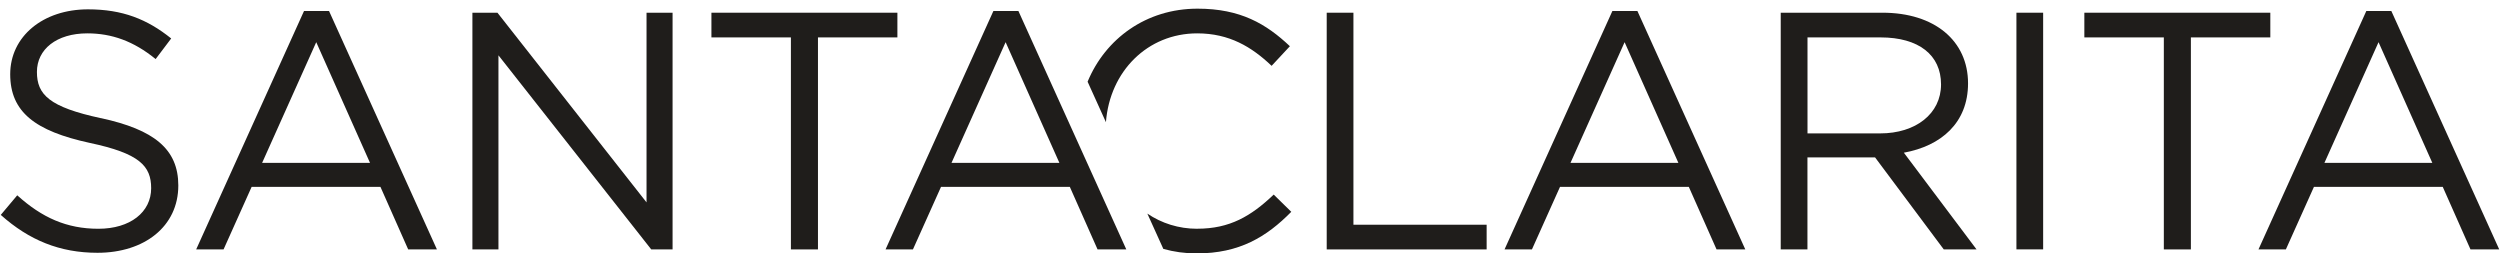
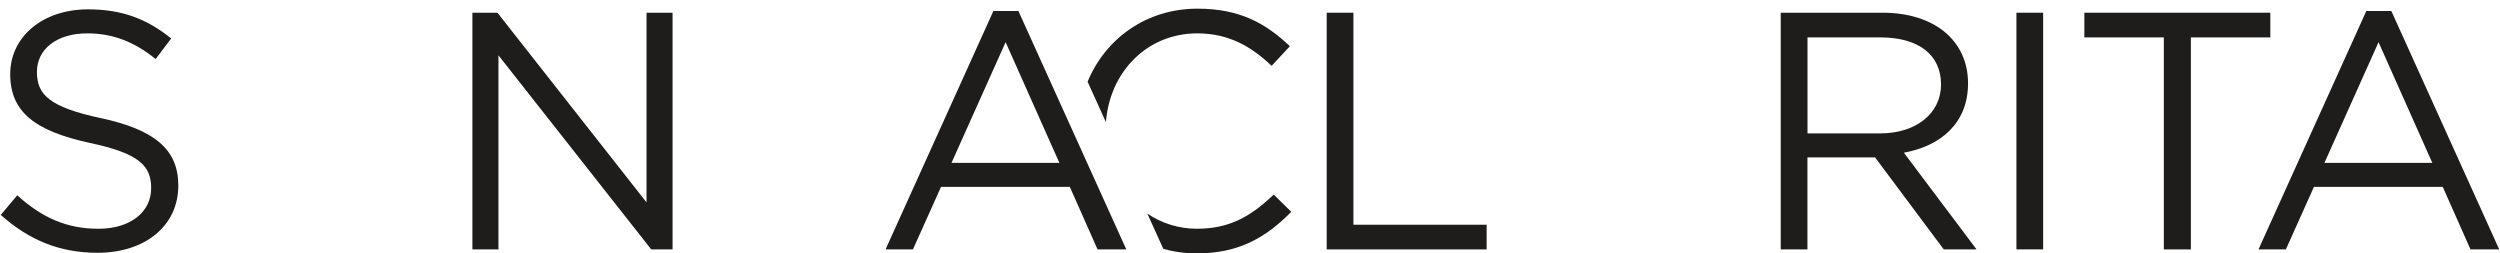
<svg xmlns="http://www.w3.org/2000/svg" id="Capa_1" viewBox="0 0 519.31 52.65">
  <defs>
    <style>.cls-1{fill:#1f1d1b;stroke-width:0px;}</style>
  </defs>
  <polygon class="cls-1" points="308.81 46.68 281.14 46.68 281.14 2.64 275.59 2.64 275.59 51.81 308.81 51.81 308.81 46.68" />
-   <path class="cls-1" d="M334.93,2.29l-22.4,49.52h5.69l5.83-12.99h26.76l5.76,12.99h5.97l-22.41-49.52h-5.2ZM326.23,33.83l11.24-25.07,11.17,25.07h-22.41Z" />
  <path class="cls-1" d="M395.47,31.72c7.73-1.41,13.34-6.18,13.34-14.4,0-8.85-6.95-14.68-17.77-14.68h-21.14v49.16h5.55v-19.1h14.05l14.26,19.1h6.81l-15.1-20.09ZM375.46,27.72V7.77h15.17c7.94,0,12.57,3.65,12.57,9.76s-5.27,10.18-12.64,10.18h-15.1Z" />
  <rect class="cls-1" x="418.86" y="2.64" width="5.55" height="49.16" />
  <polygon class="cls-1" points="471.6 2.64 432.97 2.64 432.97 7.77 449.48 7.77 449.48 51.81 455.1 51.81 455.1 7.77 471.6 7.77 471.6 2.64" />
  <path class="cls-1" d="M496.74,2.29h-5.2l-22.4,49.52h5.69l5.83-12.99h26.76l5.76,12.99h5.97l-22.41-49.52ZM482.84,33.83l11.24-25.07,11.17,25.07h-22.41Z" />
  <path class="cls-1" d="M264.15,13.67l3.79-4.07c-4.92-4.64-10.26-7.8-19.18-7.8-10.68,0-19.14,6.24-22.84,15.17l3.81,8.41c.8-10.57,8.65-18.45,18.96-18.45,6.67,0,11.31,2.81,15.45,6.74Z" />
  <path class="cls-1" d="M248.69,47.52c-3.87,0-7.41-1.15-10.36-3.15l3.32,7.33c2.17.61,4.48.94,6.91.94,8.92,0,14.54-3.44,19.67-8.64l-3.65-3.58c-4.71,4.49-9.13,7.09-15.87,7.09Z" />
  <path class="cls-1" d="M21.02,24.56c-10.82-2.32-13.35-4.92-13.35-9.62s4.07-8.01,10.47-8.01c5.06,0,9.62,1.61,14.19,5.34l3.23-4.28C30.57,3.98,25.44,1.94,18.28,1.94,8.94,1.94,2.12,7.56,2.12,15.42s5.2,11.8,16.5,14.26c10.33,2.18,12.78,4.78,12.78,9.41,0,4.99-4.36,8.43-10.96,8.43s-11.73-2.32-16.86-6.95L.16,44.64c5.9,5.27,12.29,7.87,20.09,7.87,9.76,0,16.79-5.48,16.79-13.98,0-7.59-5.06-11.59-16.01-13.98Z" />
-   <path class="cls-1" d="M84.79,51.81h5.97L68.35,2.29h-5.2l-22.4,49.52h5.69l5.83-12.99h26.76l5.76,12.99ZM54.45,33.83l11.24-25.07,11.17,25.07h-22.41Z" />
  <polygon class="cls-1" points="134.3 42.04 103.33 2.64 98.13 2.64 98.13 51.81 103.54 51.81 103.54 11.49 135.28 51.81 139.71 51.81 139.71 2.64 134.3 2.64 134.3 42.04" />
-   <polygon class="cls-1" points="164.29 51.81 169.91 51.81 169.91 7.77 186.41 7.77 186.41 2.64 147.78 2.64 147.78 7.77 164.29 7.77 164.29 51.81" />
  <path class="cls-1" d="M206.35,2.29l-22.4,49.52h5.69l5.83-12.99h26.76l5.76,12.99h5.97L211.55,2.29h-5.2ZM197.65,33.83l11.24-25.07,11.17,25.07h-22.4Z" />
</svg>